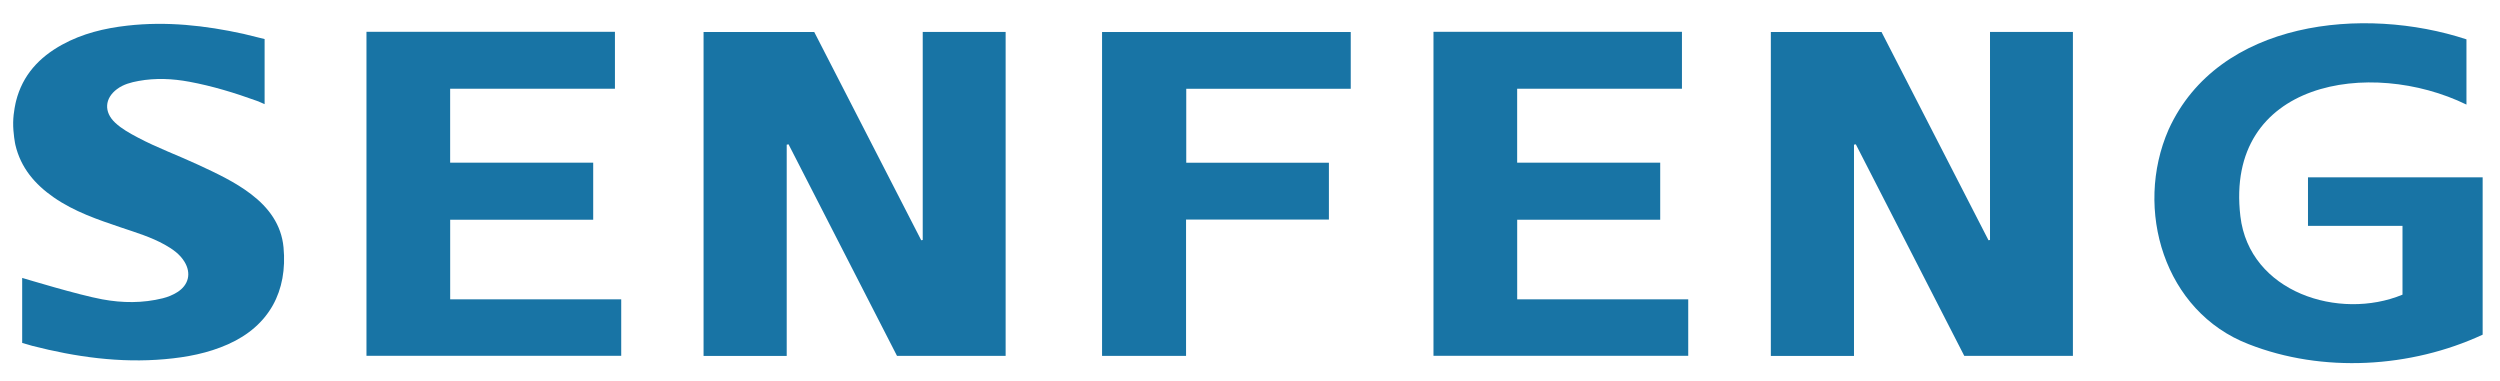
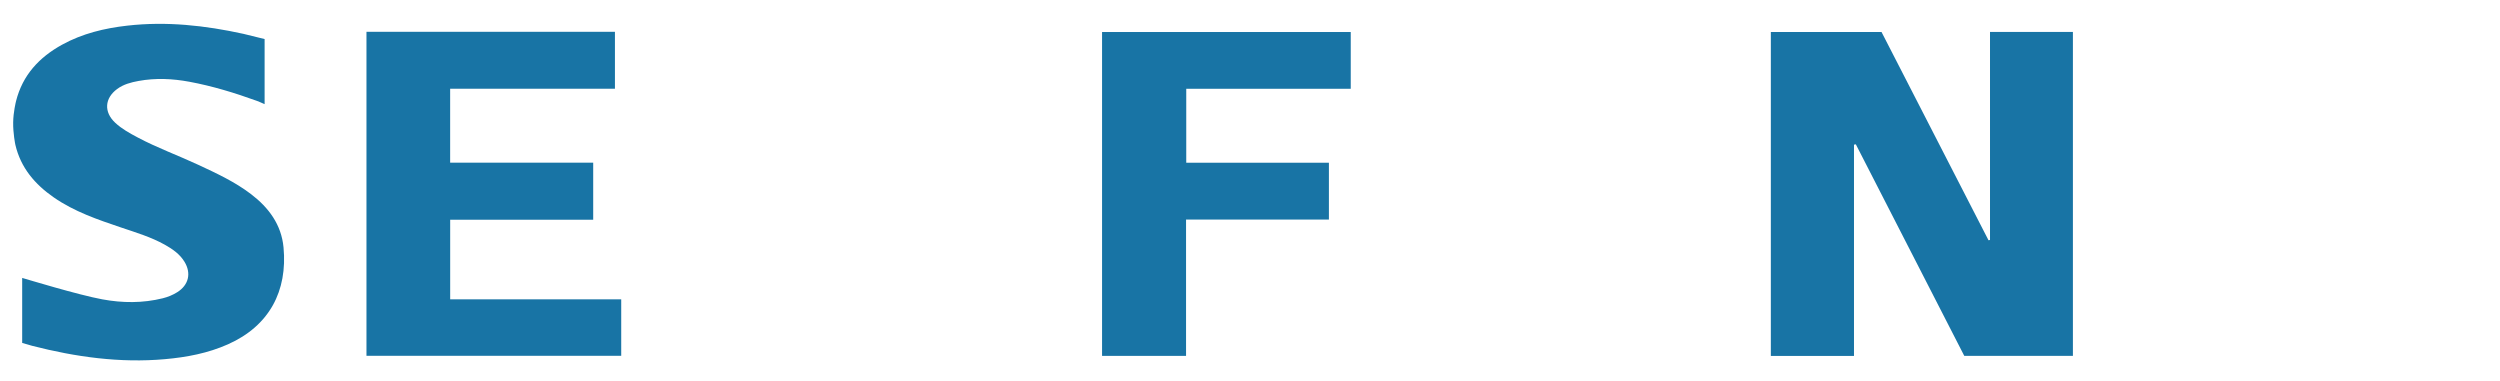
<svg xmlns="http://www.w3.org/2000/svg" version="1.1" id="Layer_1" x="0px" y="0px" viewBox="0 0 1515.89 231" style="enable-background:new 0 0 1515.89 231;" xml:space="preserve">
  <style type="text/css">
	.st0{fill:#1874A5;}
</style>
  <g>
    <path class="st0" d="M9.74,61.26c3.98-15.74,14.02-26.51,27.89-34.15c12.32-6.78,25.69-9.99,39.53-11.56   c23.78-2.7,47.2-0.13,70.43,4.97c2.44,0.54,10.82,2.6,12.86,3.16c0,12.94,0,26.55,0,39.48c-1.95-0.87-3.33-1.5-4.84-2.05   c-13.32-4.82-26.87-8.95-40.79-11.54c-10.18-1.89-20.51-2.37-30.81-0.48c-4.61,0.85-9.12,2.02-12.97,4.87   c-7.63,5.64-8.14,13.96-1.23,20.43c4.05,3.79,8.89,6.42,13.75,9c11.93,6.33,24.64,10.93,36.86,16.63   c11.02,5.14,22.05,10.26,31.79,17.69c10.75,8.2,18.41,18.51,19.71,32.29c2.49,26.4-8.52,47.57-33.68,58.77   c-12.15,5.41-25.03,7.84-38.18,9.01c-27.37,2.44-54.14-1.31-80.59-8.1c-1.9-0.49-3.26-1.03-6.02-1.74c0-12.73,0-26.44,0-39.42   c2.84,0.81,33.99,10.3,48.58,12.99c12.24,2.26,24.5,2.37,36.68-0.65c3.09-0.77,6.01-1.96,8.72-3.65c6.97-4.34,8.71-11.5,4.42-18.51   c-2.88-4.7-7.27-7.71-11.95-10.33c-8.34-4.66-17.45-7.37-26.43-10.41c-14.2-4.79-28.39-9.61-40.87-18.27   c-11.44-7.94-20.03-17.97-23.28-31.9c-0.09-0.38-1.43-7.01-1.33-13.55C8.07,67.97,9.61,61.78,9.74,61.26z" />
-     <path class="st0" d="M477.03,87.72c0,42.59,0,85.18,0,128.09c-16.87,0-33.45,0-50.42,0c0-65.33,0-130.69,0-196.39   c22.25,0,44.48,0,67.12,0c21.57,41.98,43.21,84.12,64.86,126.26c0.3-0.05,0.61-0.1,0.91-0.16c0-41.96,0-83.92,0-126.15   c17.01,0,33.44,0,50.27,0c0,65.37,0,130.73,0,196.42c-21.72,0-43.47,0-65.87,0c-21.79-42.52-43.78-85.4-65.76-128.28   C477.76,87.58,477.4,87.65,477.03,87.72z" />
    <path class="st0" d="M1124.18,87.72c0,42.59,0,85.18,0,128.09c-16.87,0-33.45,0-50.42,0c0-65.33,0-130.69,0-196.39   c22.25,0,44.48,0,67.12,0c21.57,41.98,43.21,84.12,64.86,126.26c0.3-0.05,0.61-0.1,0.91-0.16c0-41.96,0-83.92,0-126.15   c17.01,0,33.44,0,50.27,0c0,65.37,0,130.73,0,196.42c-21.72,0-43.47,0-65.87,0c-21.79-42.52-43.78-85.4-65.76-128.28   C1124.91,87.58,1124.55,87.65,1124.18,87.72z" />
-     <path class="st0" d="M1495.55,23.86c0,13.23,0,26.18,0,39.56c-58.17-28.42-146.69-14.45-137.09,67.65   c5.4,46.22,60,63.49,98.31,47.6c0-13.54,0-41.72,0-41.72h-57.31v-29.43h105.91c0,0,0,63.47,0,95.41   c-43.53,20.19-97.04,23.38-141.91,5.75c-51.13-19.7-69.72-81.74-48.51-130.14C1345.15,12.11,1433.45,3.41,1495.55,23.86z" />
    <path class="st0" d="M222.22,19.29h150.65v34.5h-99.92v44.84h86.74v34.6h-86.72c0,0,0,31.93,0,48.26c34.59,0,68.99,0,103.71,0   c0,11.68,0,22.76,0,34.24c-51.36,0-154.47,0-154.47,0V19.29z" />
-     <path class="st0" d="M869.21,19.29h150.65v34.5h-99.92v44.84h86.74v34.6h-86.72c0,0,0,31.93,0,48.26c34.59,0,68.99,0,103.71,0   c0,11.68,0,22.76,0,34.24c-51.36,0-154.47,0-154.47,0V19.29z" />
    <polygon class="st0" points="668.24,19.41 819.03,19.41 819.03,53.83 719.29,53.83 719.29,98.67 805.79,98.67 805.79,133.13    719.17,133.13 719.17,215.79 668.24,215.79  " />
  </g>
</svg>